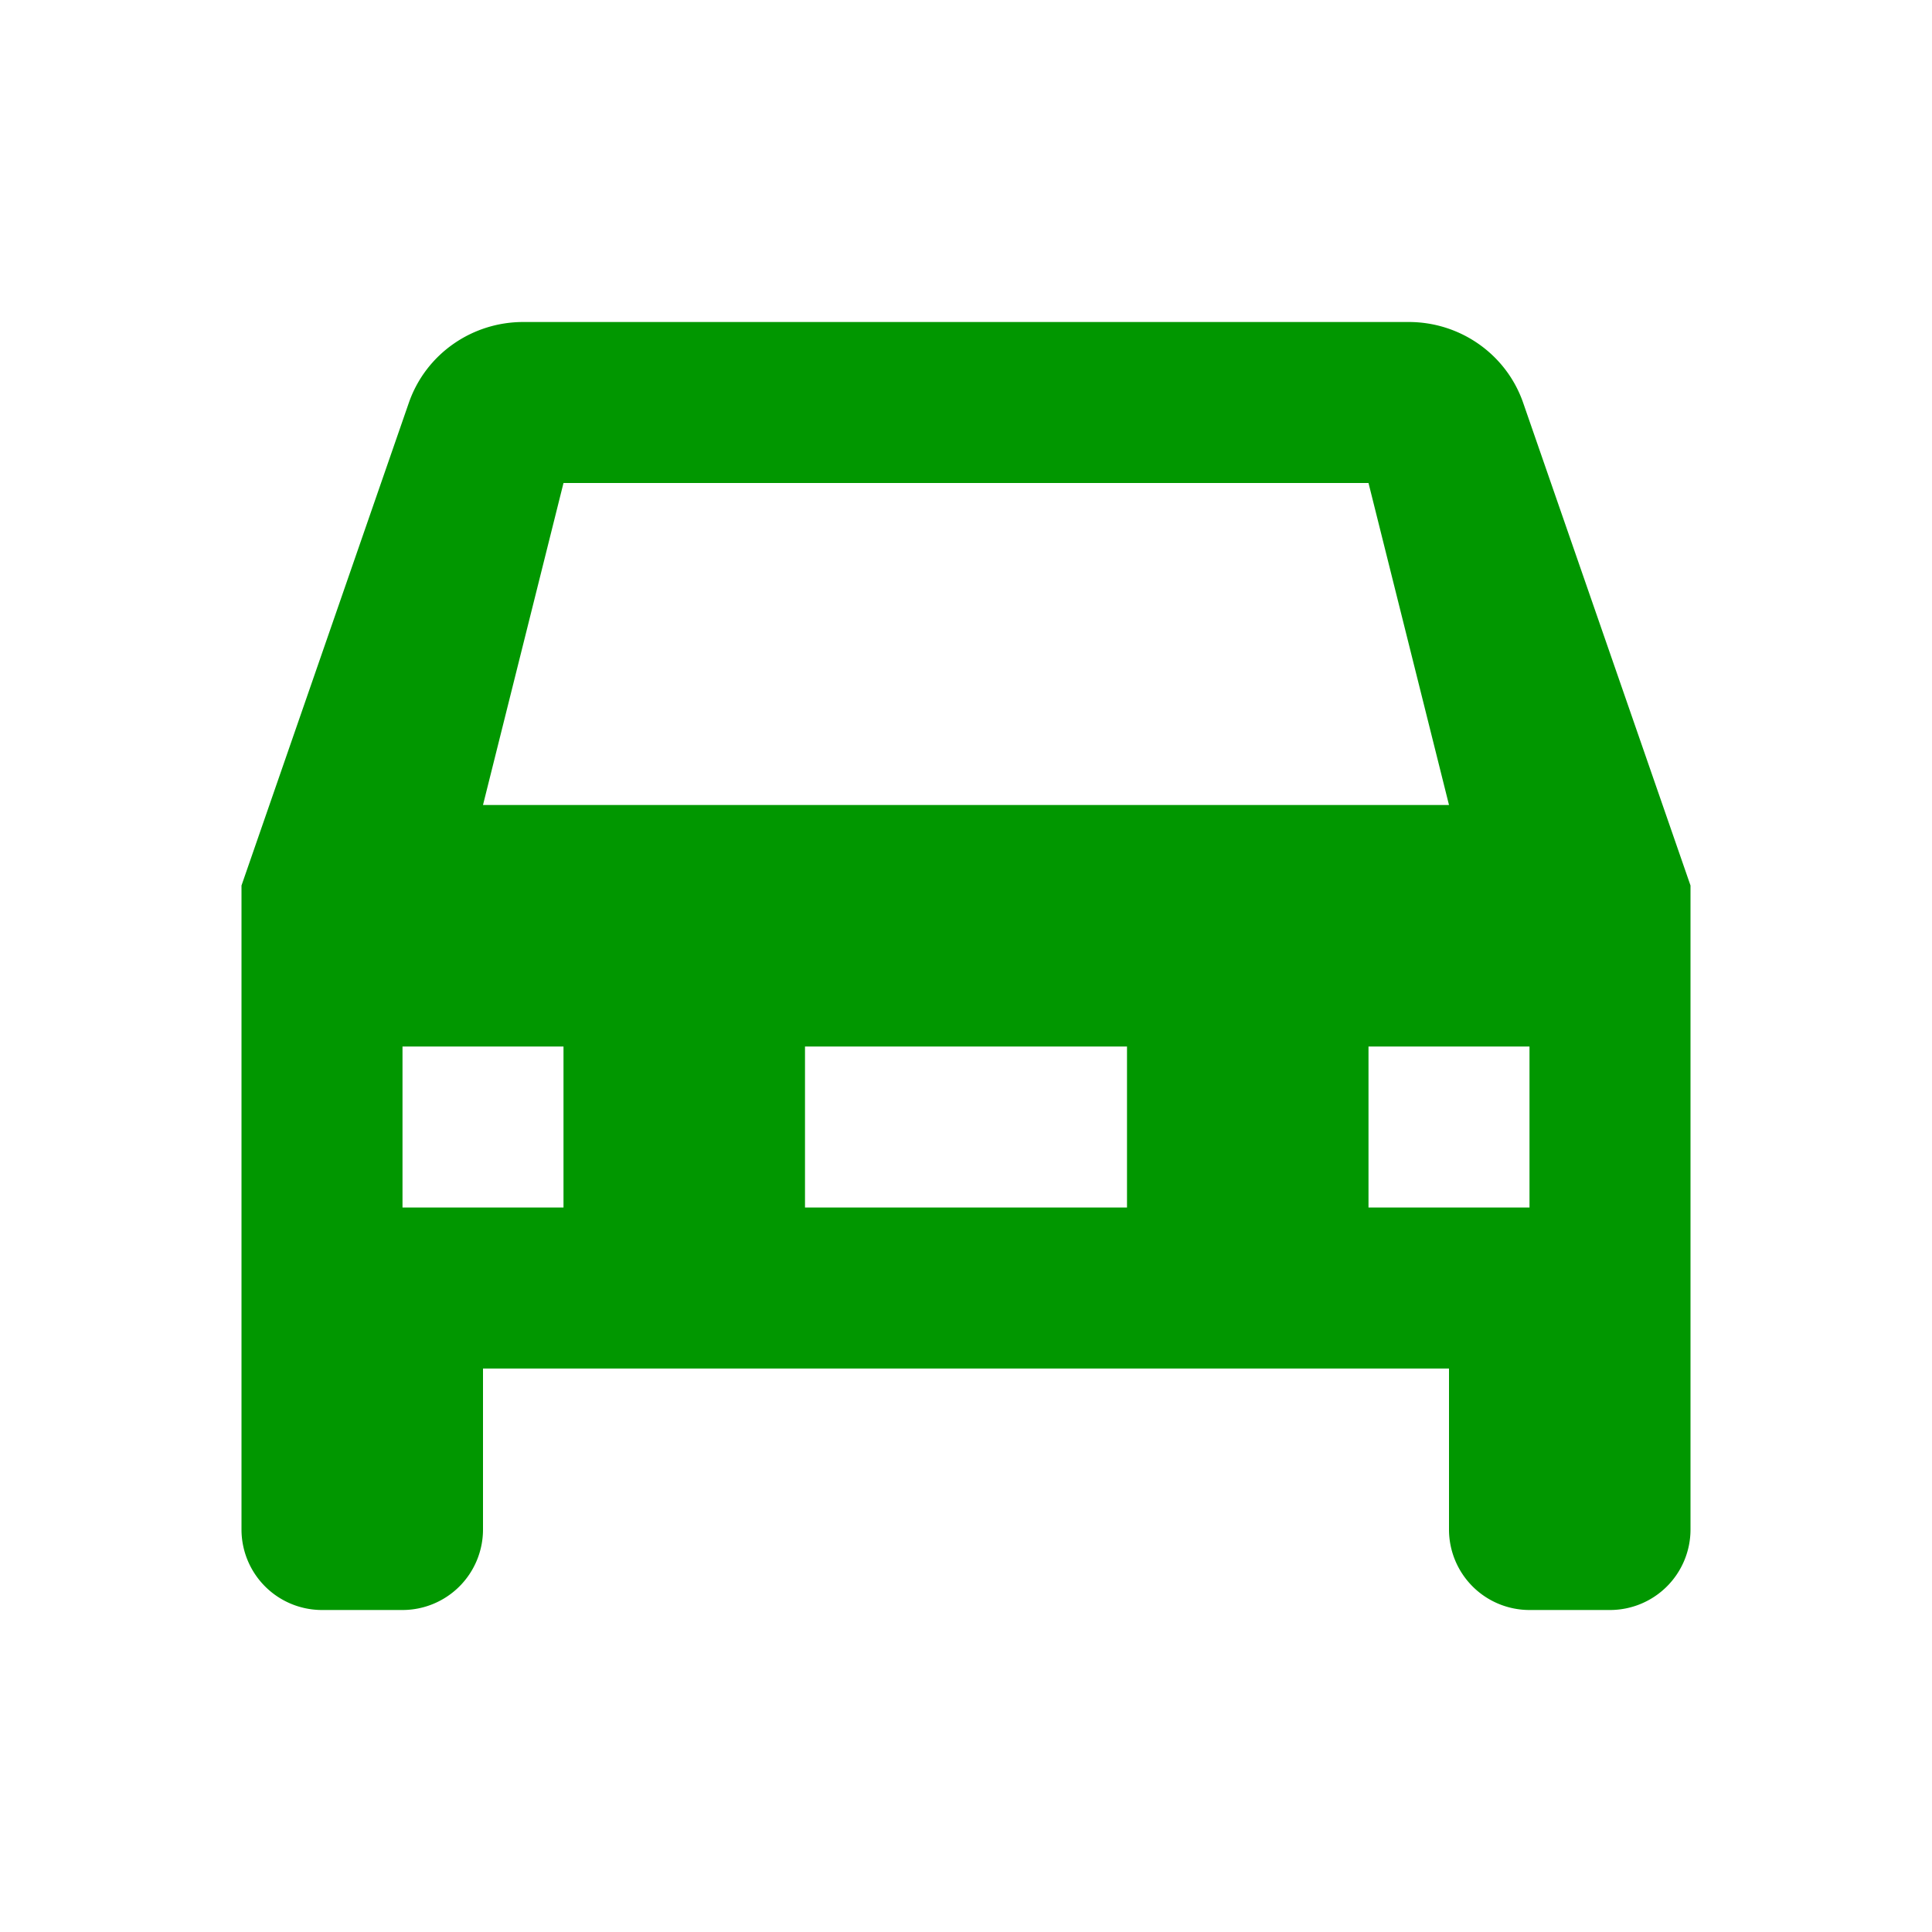
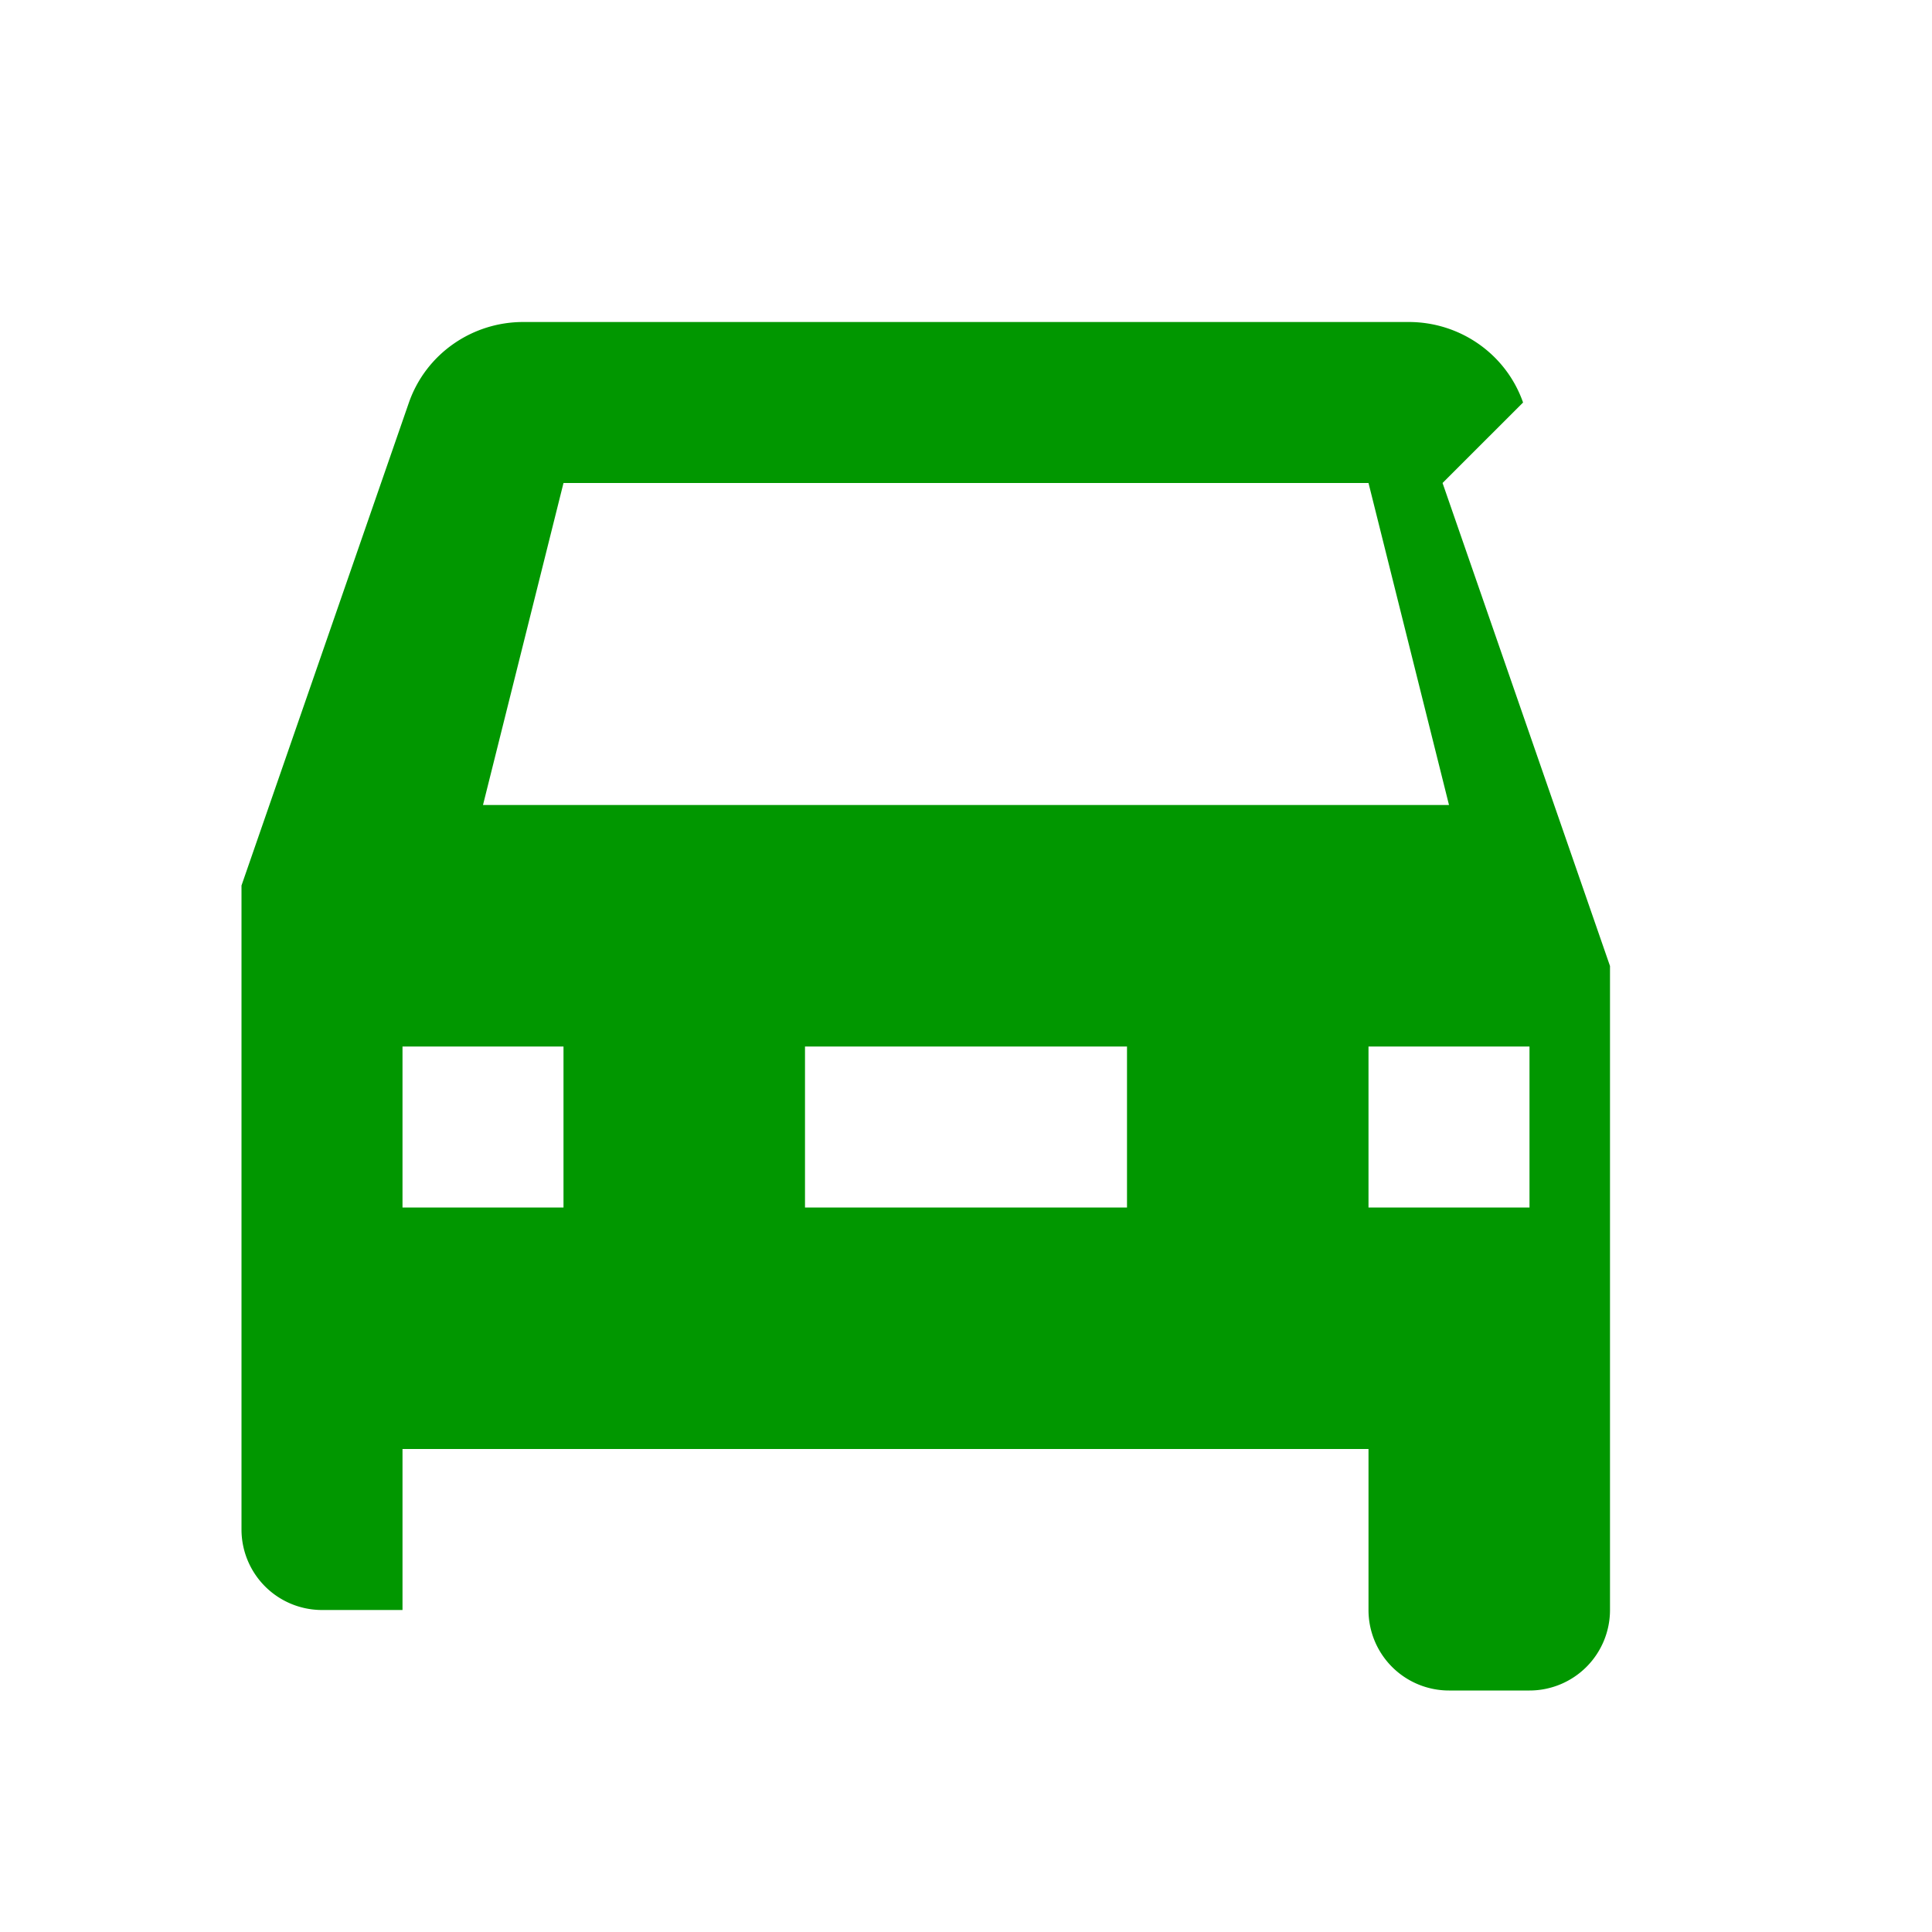
<svg xmlns="http://www.w3.org/2000/svg" width="24" height="24">
-   <path fill="#019700" d="M6 10l1-4h10l1 4m.92-5c-.21-.6-.78-1-1.42-1h-11c-.64 0-1.21.4-1.42 1L3 11v8a1 1 0 0 0 1 1h1a1 1 0 0 0 1-1v-2h12v2a1 1 0 0 0 1 1h1a1 1 0 0 0 1-1v-8l-2.08-6M7 15H5v-2h2v2m12 0h-2v-2h2v2m-5 0h-4v-2h4v2z" />
+   <path fill="#019700" d="M6 10l1-4h10l1 4m.92-5c-.21-.6-.78-1-1.42-1h-11c-.64 0-1.21.4-1.42 1L3 11v8a1 1 0 0 0 1 1h1v-2h12v2a1 1 0 0 0 1 1h1a1 1 0 0 0 1-1v-8l-2.08-6M7 15H5v-2h2v2m12 0h-2v-2h2v2m-5 0h-4v-2h4v2z" />
</svg>